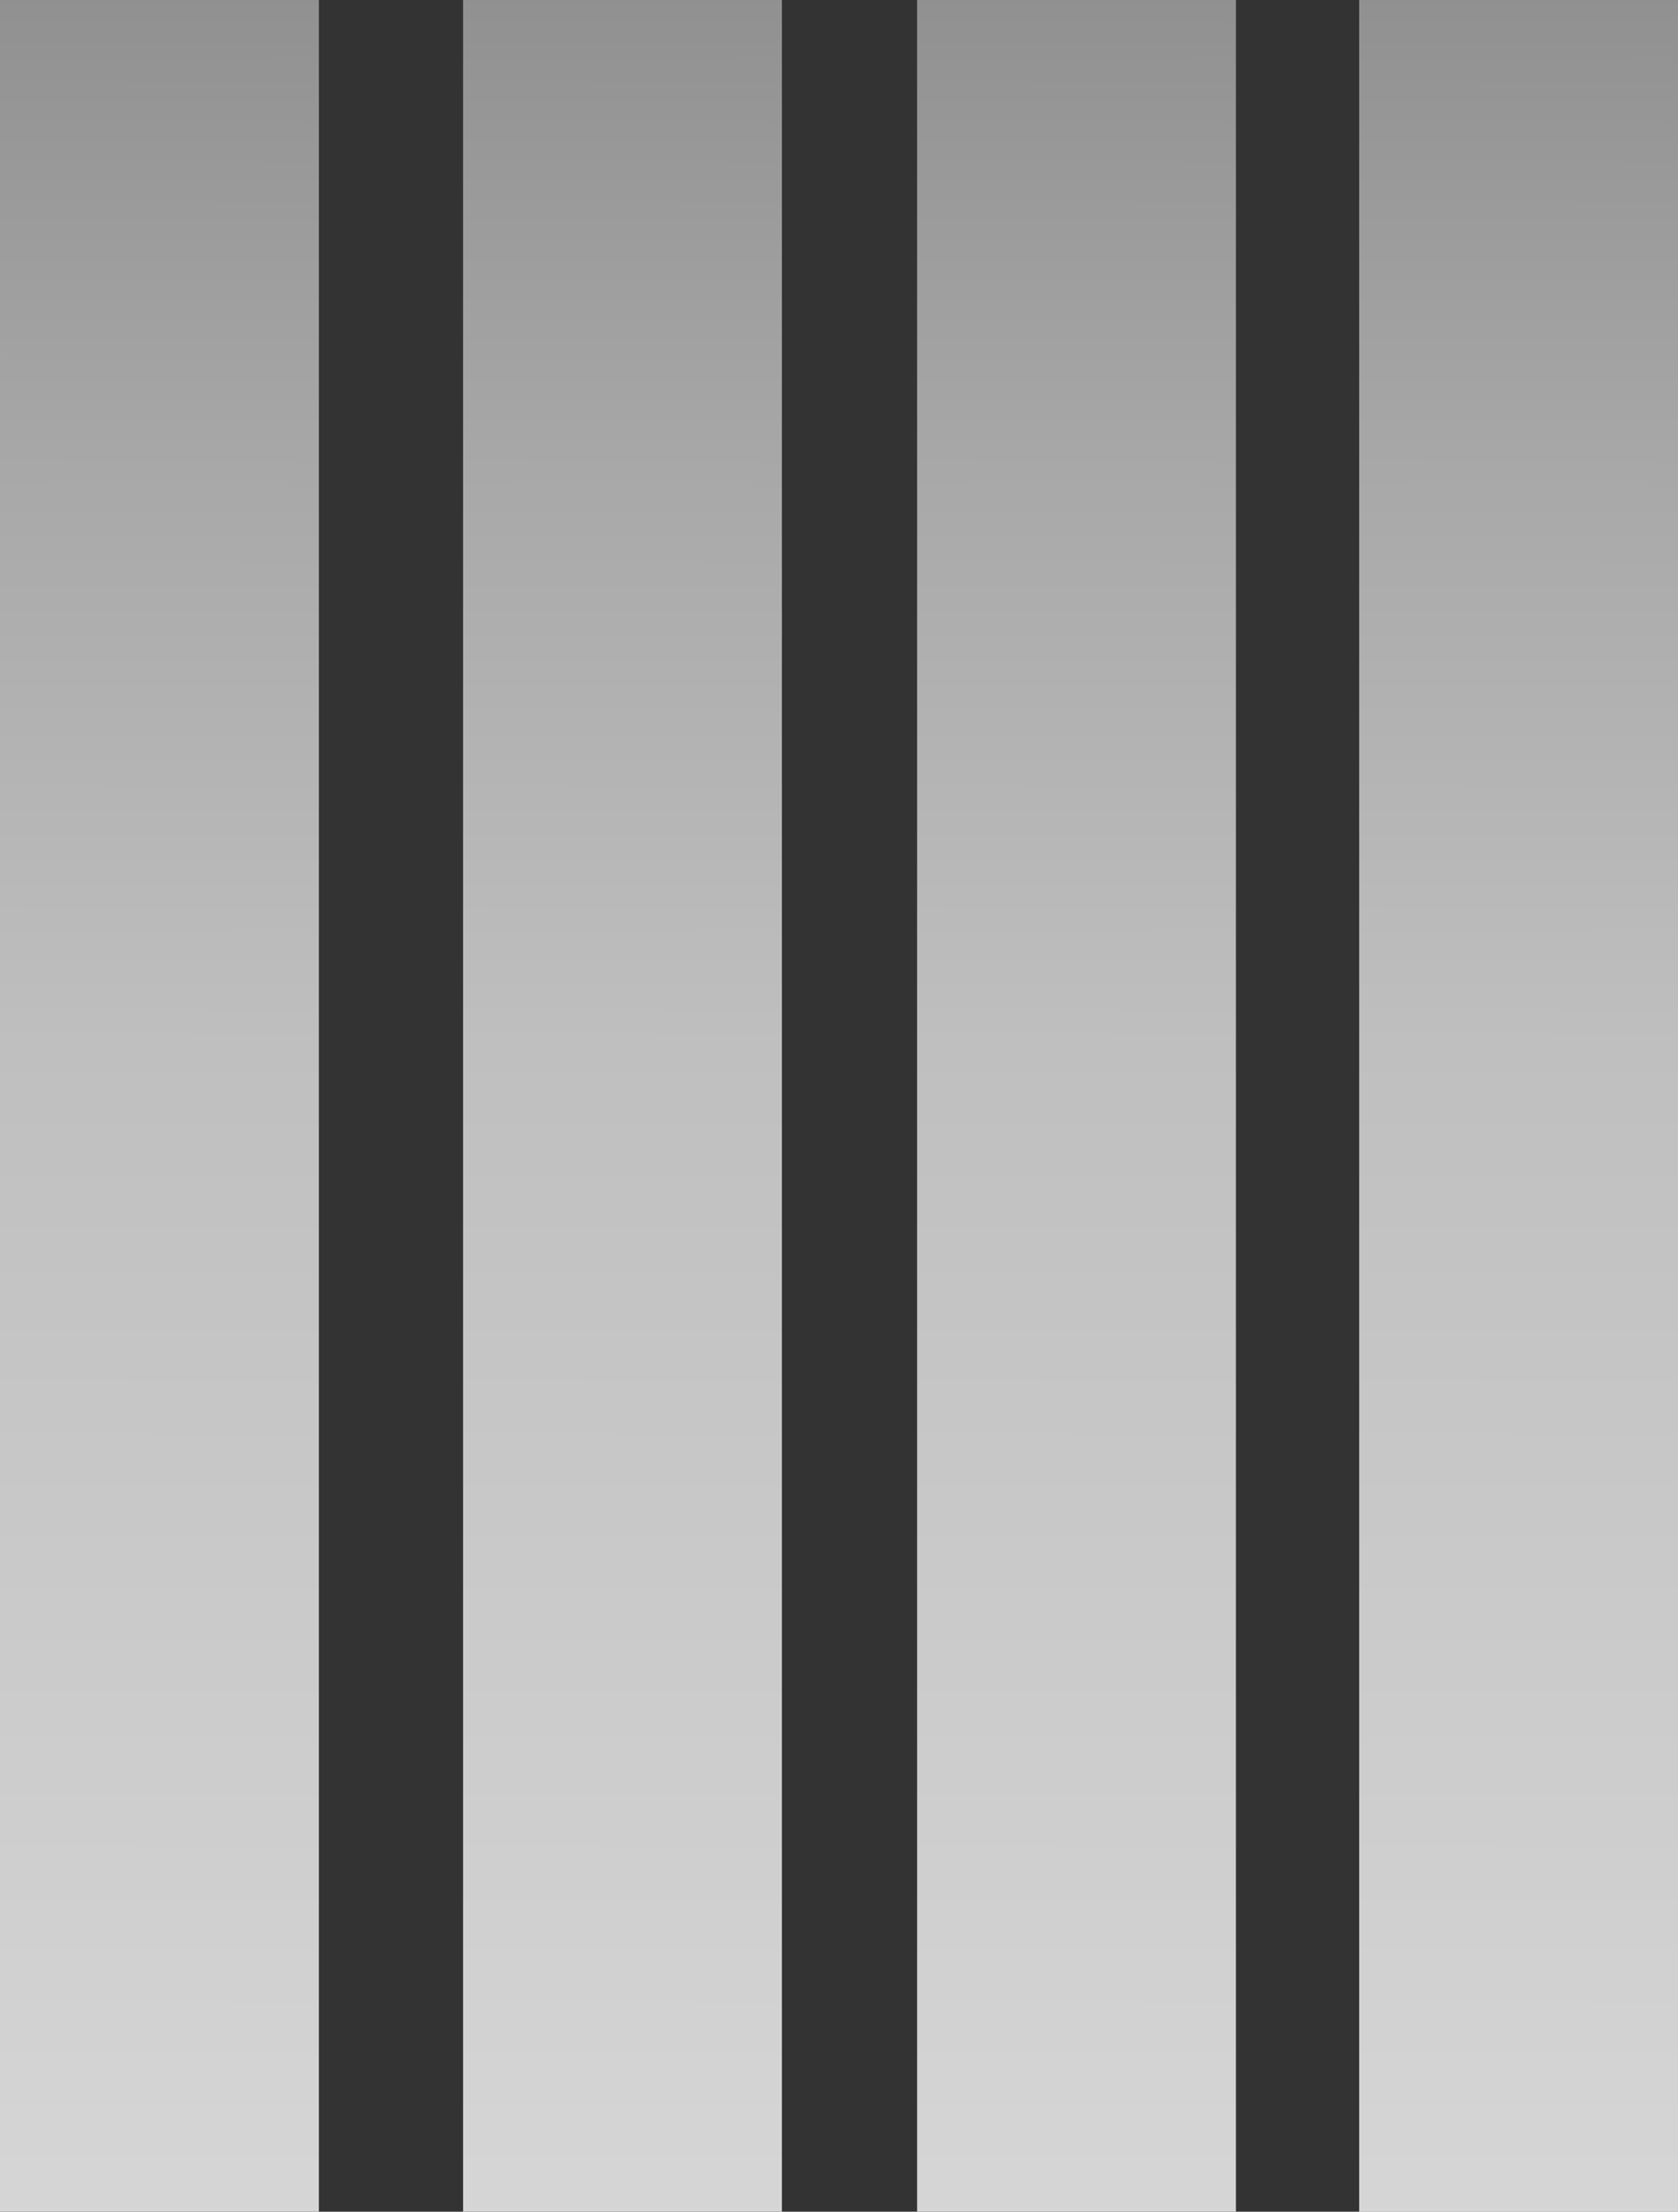
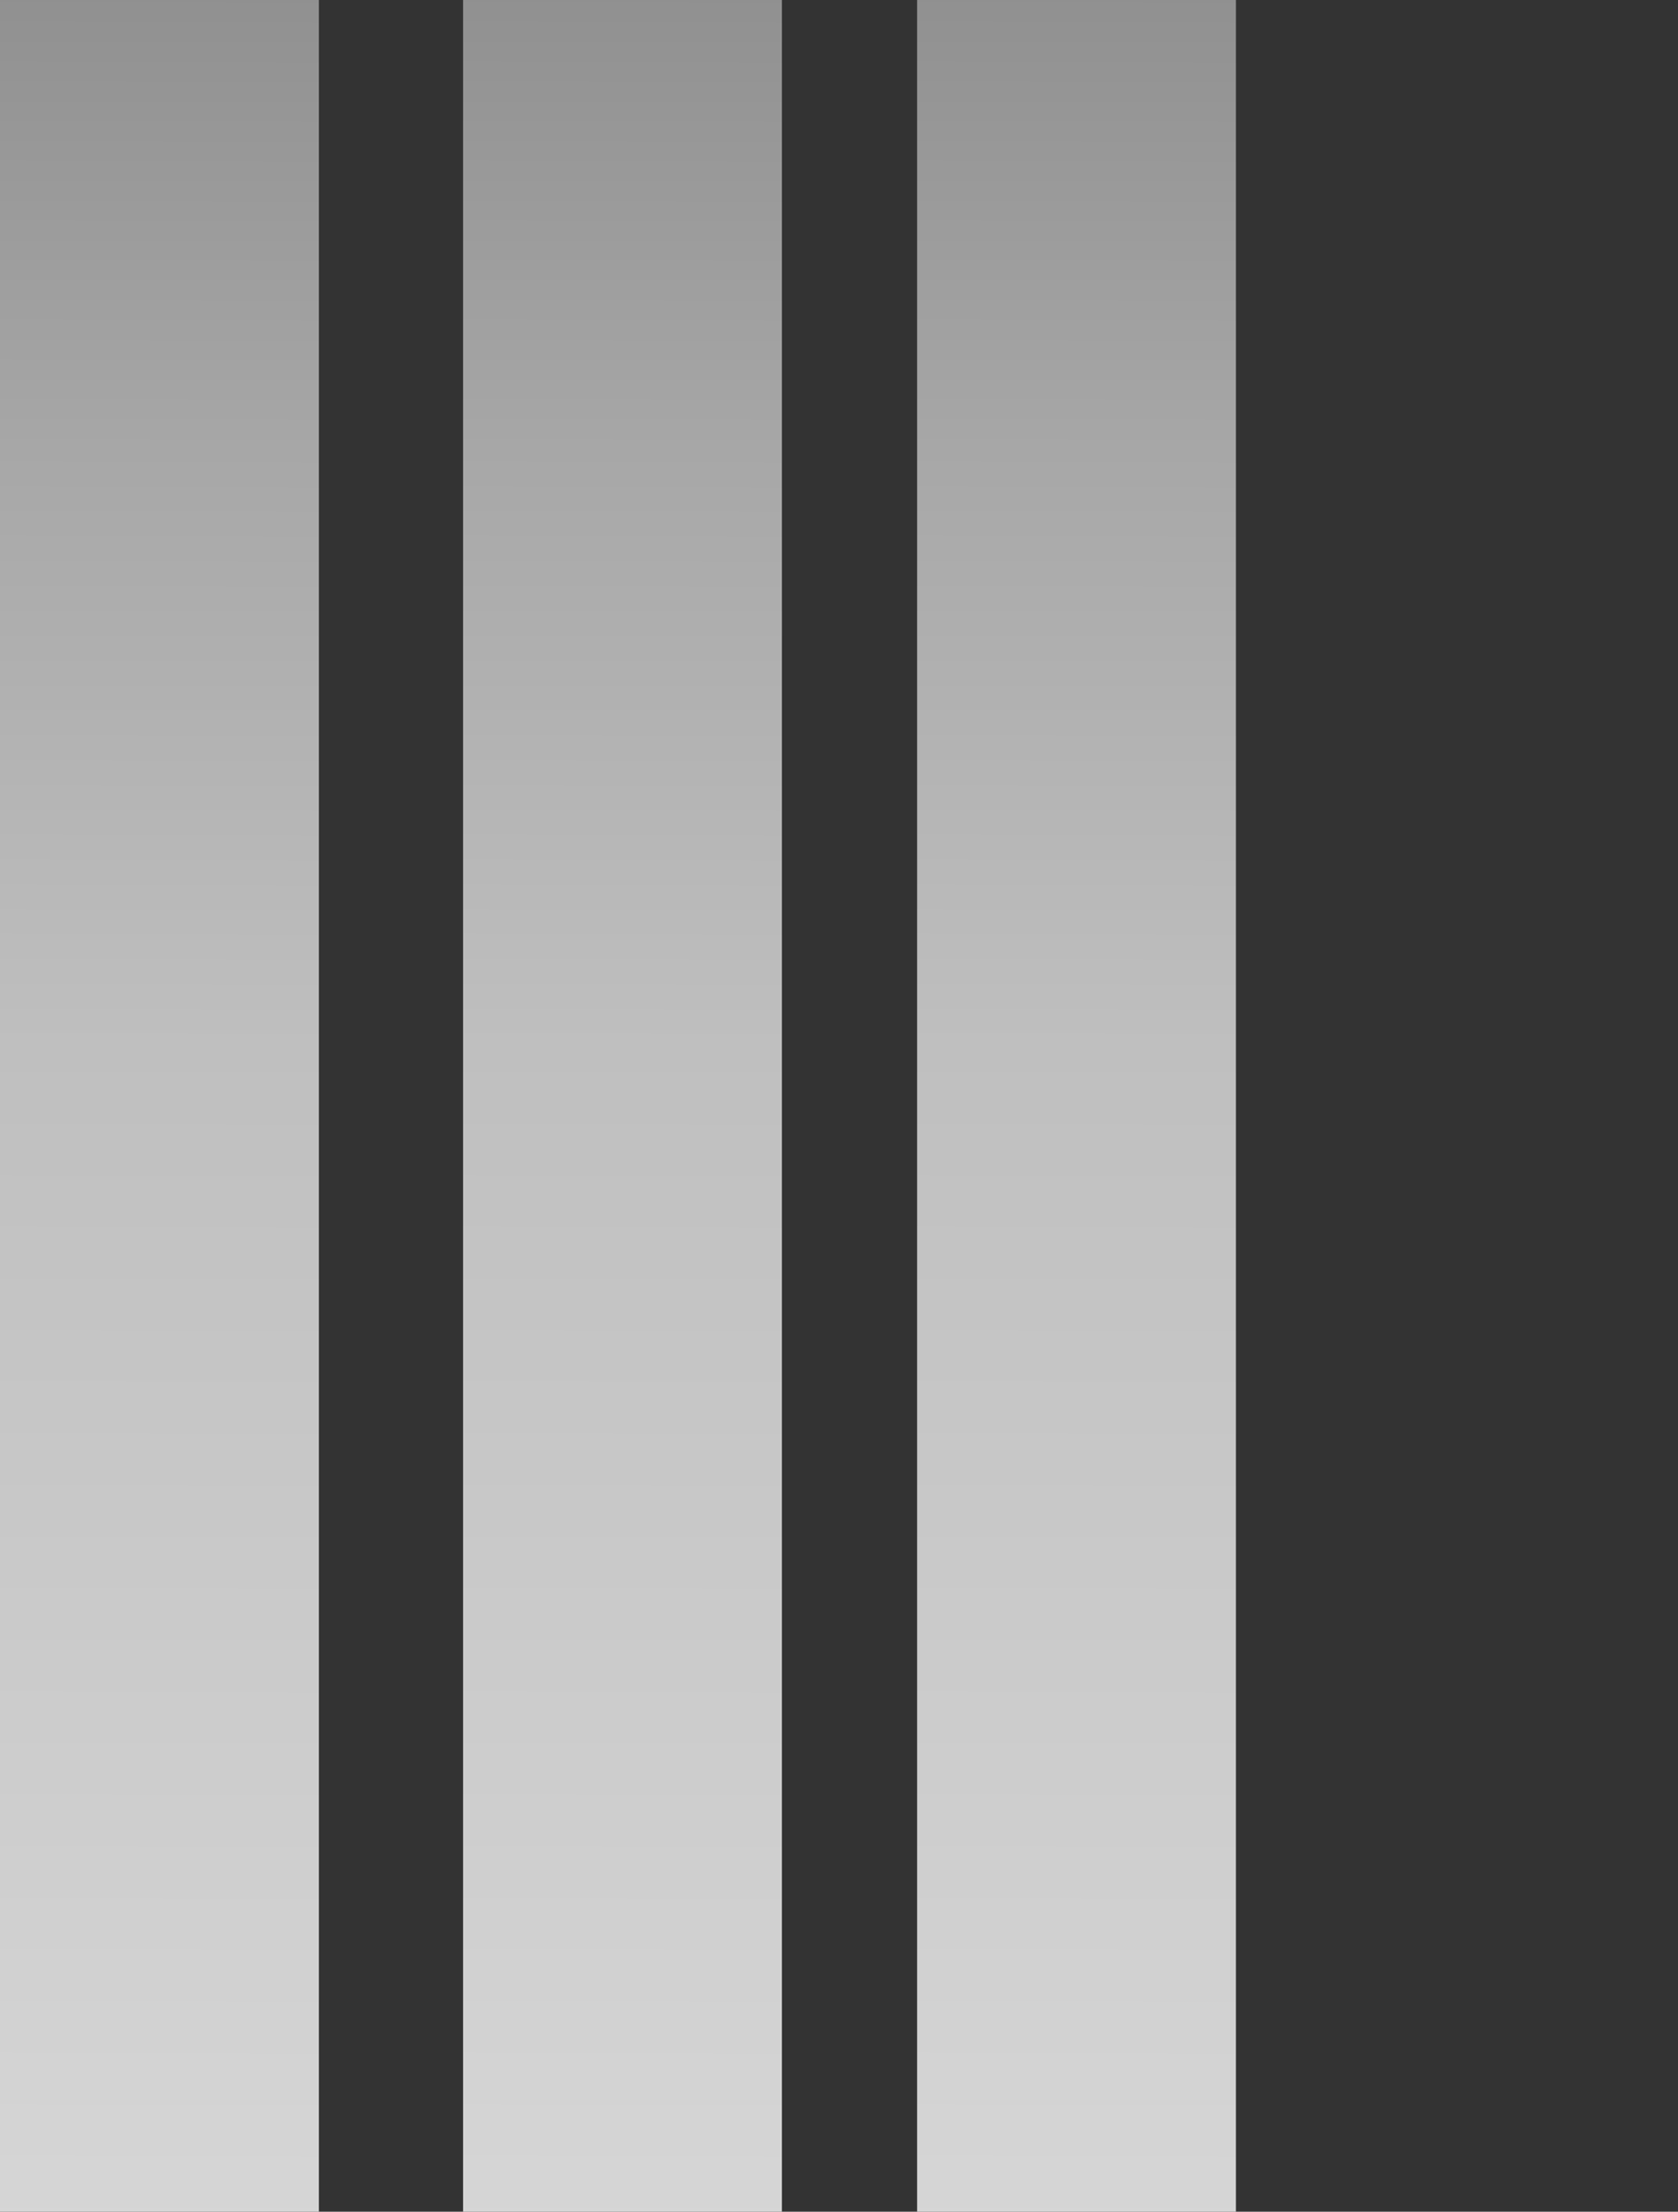
<svg xmlns="http://www.w3.org/2000/svg" xmlns:ns1="http://vectornator.io" height="100%" stroke-miterlimit="10" style="fill-rule:nonzero;clip-rule:evenodd;stroke-linecap:round;stroke-linejoin:round;" version="1.1" viewBox="72.541 225.891 36.588 48.217" width="100%" xml:space="preserve">
  <rect x="72.541" y="225.891" width="36.588" height="48.217" fill="#333333" stroke="none" />
  <defs>
    <linearGradient gradientTransform="matrix(0.195 -4.34045e-17 4.78779e-17 0.195 41.869 213.089)" gradientUnits="userSpaceOnUse" id="LinearGradient" x1="326.622" x2="327.364" y1="321.15" y2="60.334">
      <stop offset="0" stop-color="#f5f5f5" />
      <stop offset="0" stop-color="#d7d7d7" />
      <stop offset="0.531" stop-color="#bfbfbf" />
      <stop offset="0.787" stop-color="#a7a7a7" />
      <stop offset="1" stop-color="#8e8e8e" />
    </linearGradient>
    <linearGradient gradientTransform="matrix(0.195 -4.34045e-17 4.78779e-17 0.195 41.869 213.089)" gradientUnits="userSpaceOnUse" id="LinearGradient_2" x1="326.622" x2="327.364" y1="321.15" y2="60.334">
      <stop offset="0" stop-color="#f5f5f5" />
      <stop offset="0" stop-color="#d7d7d7" />
      <stop offset="0.531" stop-color="#bfbfbf" />
      <stop offset="0.787" stop-color="#a7a7a7" />
      <stop offset="1" stop-color="#8e8e8e" />
    </linearGradient>
    <linearGradient gradientTransform="matrix(0.195 -4.34045e-17 4.78779e-17 0.195 32.229 213.089)" gradientUnits="userSpaceOnUse" id="LinearGradient_3" x1="326.622" x2="327.364" y1="321.15" y2="60.334">
      <stop offset="0" stop-color="#f5f5f5" />
      <stop offset="0" stop-color="#d7d7d7" />
      <stop offset="0.531" stop-color="#bfbfbf" />
      <stop offset="0.787" stop-color="#a7a7a7" />
      <stop offset="1" stop-color="#8e8e8e" />
    </linearGradient>
    <linearGradient gradientTransform="matrix(0.195 -4.34045e-17 4.78779e-17 0.195 22.329 213.089)" gradientUnits="userSpaceOnUse" id="LinearGradient_4" x1="326.622" x2="327.364" y1="321.15" y2="60.334">
      <stop offset="0" stop-color="#f5f5f5" />
      <stop offset="0" stop-color="#d7d7d7" />
      <stop offset="0.531" stop-color="#bfbfbf" />
      <stop offset="0.787" stop-color="#a7a7a7" />
      <stop offset="1" stop-color="#8e8e8e" />
    </linearGradient>
    <linearGradient gradientTransform="matrix(0.195 -4.34045e-17 4.78779e-17 0.195 12.232 213.089)" gradientUnits="userSpaceOnUse" id="LinearGradient_5" x1="326.622" x2="327.364" y1="321.15" y2="60.334">
      <stop offset="0" stop-color="#f5f5f5" />
      <stop offset="0" stop-color="#d7d7d7" />
      <stop offset="0.531" stop-color="#bfbfbf" />
      <stop offset="0.787" stop-color="#a7a7a7" />
      <stop offset="1" stop-color="#8e8e8e" />
    </linearGradient>
  </defs>
  <clipPath id="ArtboardFrame">
    <rect height="48.217" width="36.588" x="72.541" y="225.891" />
  </clipPath>
  <g clip-path="url(#ArtboardFrame)" id="Layer" ns1:layerName="Layer">
    <g opacity="1" ns1:layerName="Group 11">
-       <path d="M102.178 274.109L102.178 225.891L109.13 225.891L109.13 274.109L102.178 274.109Z" fill="url(#LinearGradient)" fill-rule="nonzero" opacity="1" stroke="none" ns1:layerName="Rectangle 3" />
-       <path d="M102.178 274.109L102.178 225.891L109.13 225.891L109.13 274.109L102.178 274.109Z" fill="url(#LinearGradient_2)" fill-rule="nonzero" opacity="1" stroke="none" ns1:layerName="Rectangle 4" />
      <path d="M92.538 274.109L92.538 225.891L99.49 225.891L99.49 274.109L92.538 274.109Z" fill="url(#LinearGradient_3)" fill-rule="nonzero" opacity="1" stroke="none" ns1:layerName="Rectangle 5" />
      <path d="M82.638 274.109L82.638 225.891L89.59 225.891L89.59 274.109L82.638 274.109Z" fill="url(#LinearGradient_4)" fill-rule="nonzero" opacity="1" stroke="none" ns1:layerName="Rectangle 6" />
      <path d="M72.541 274.109L72.541 225.891L79.494 225.891L79.494 274.109L72.541 274.109Z" fill="url(#LinearGradient_5)" fill-rule="nonzero" opacity="1" stroke="none" ns1:layerName="Rectangle 7" />
    </g>
  </g>
</svg>